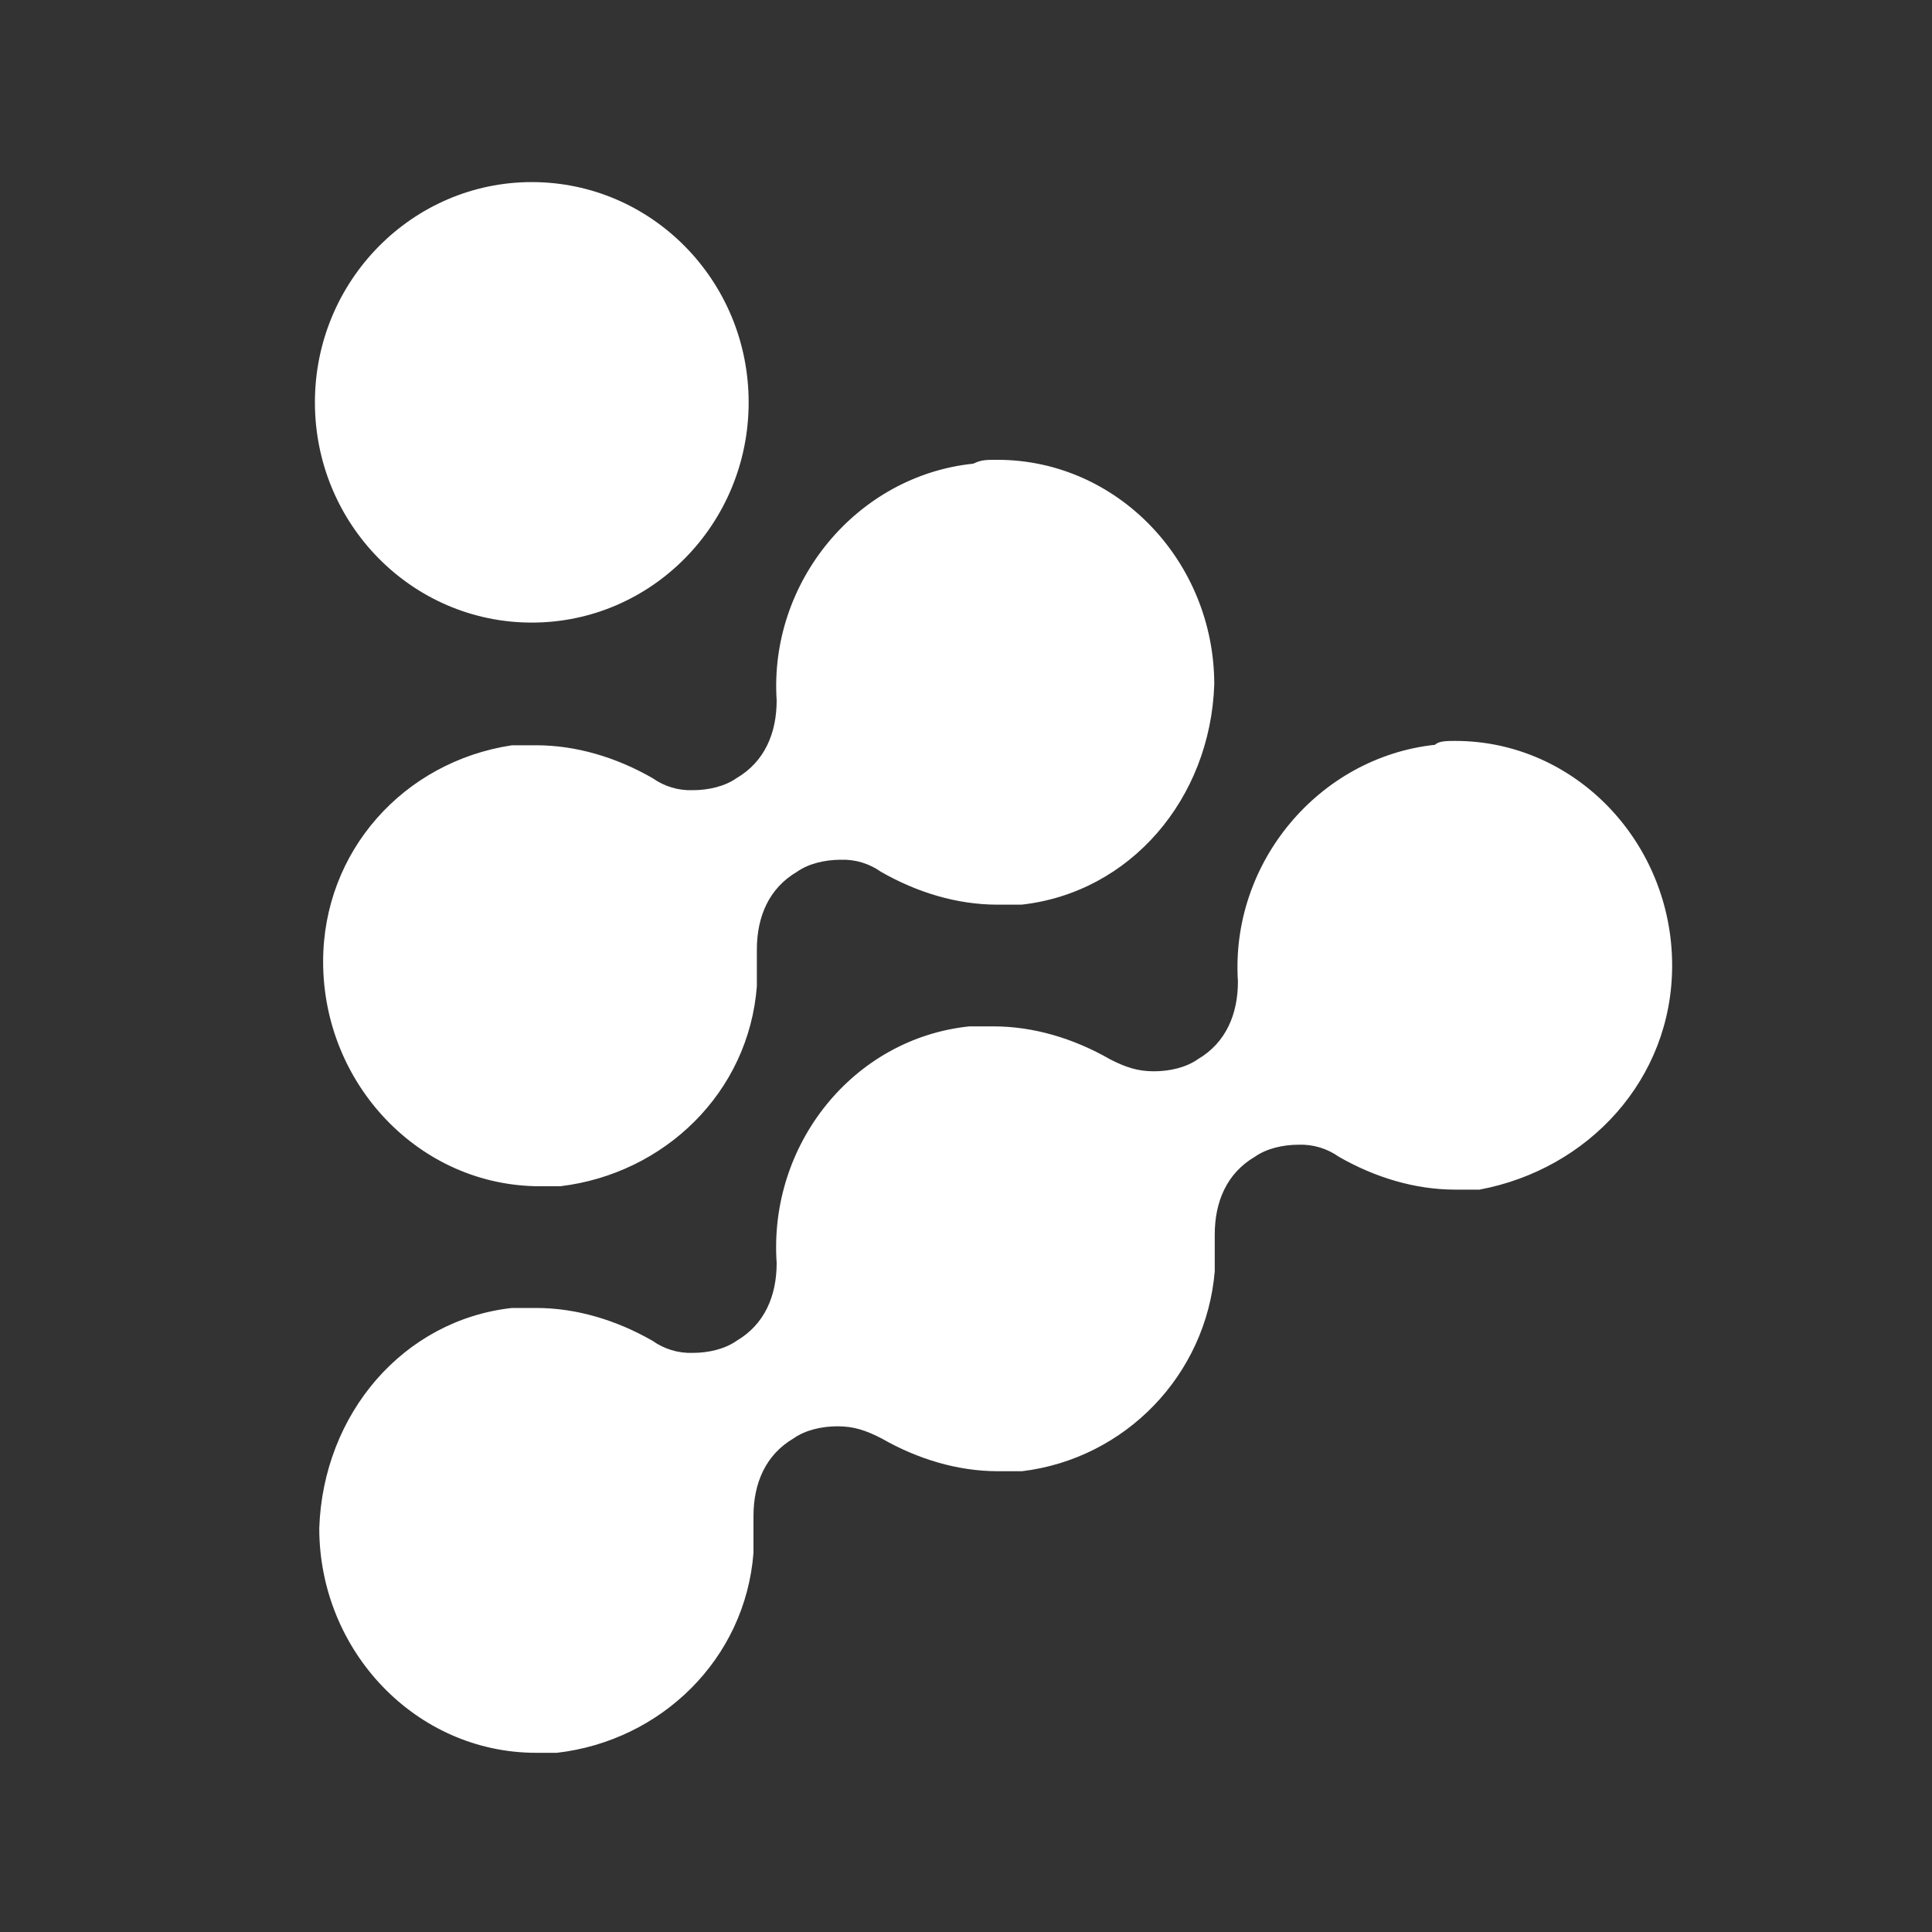
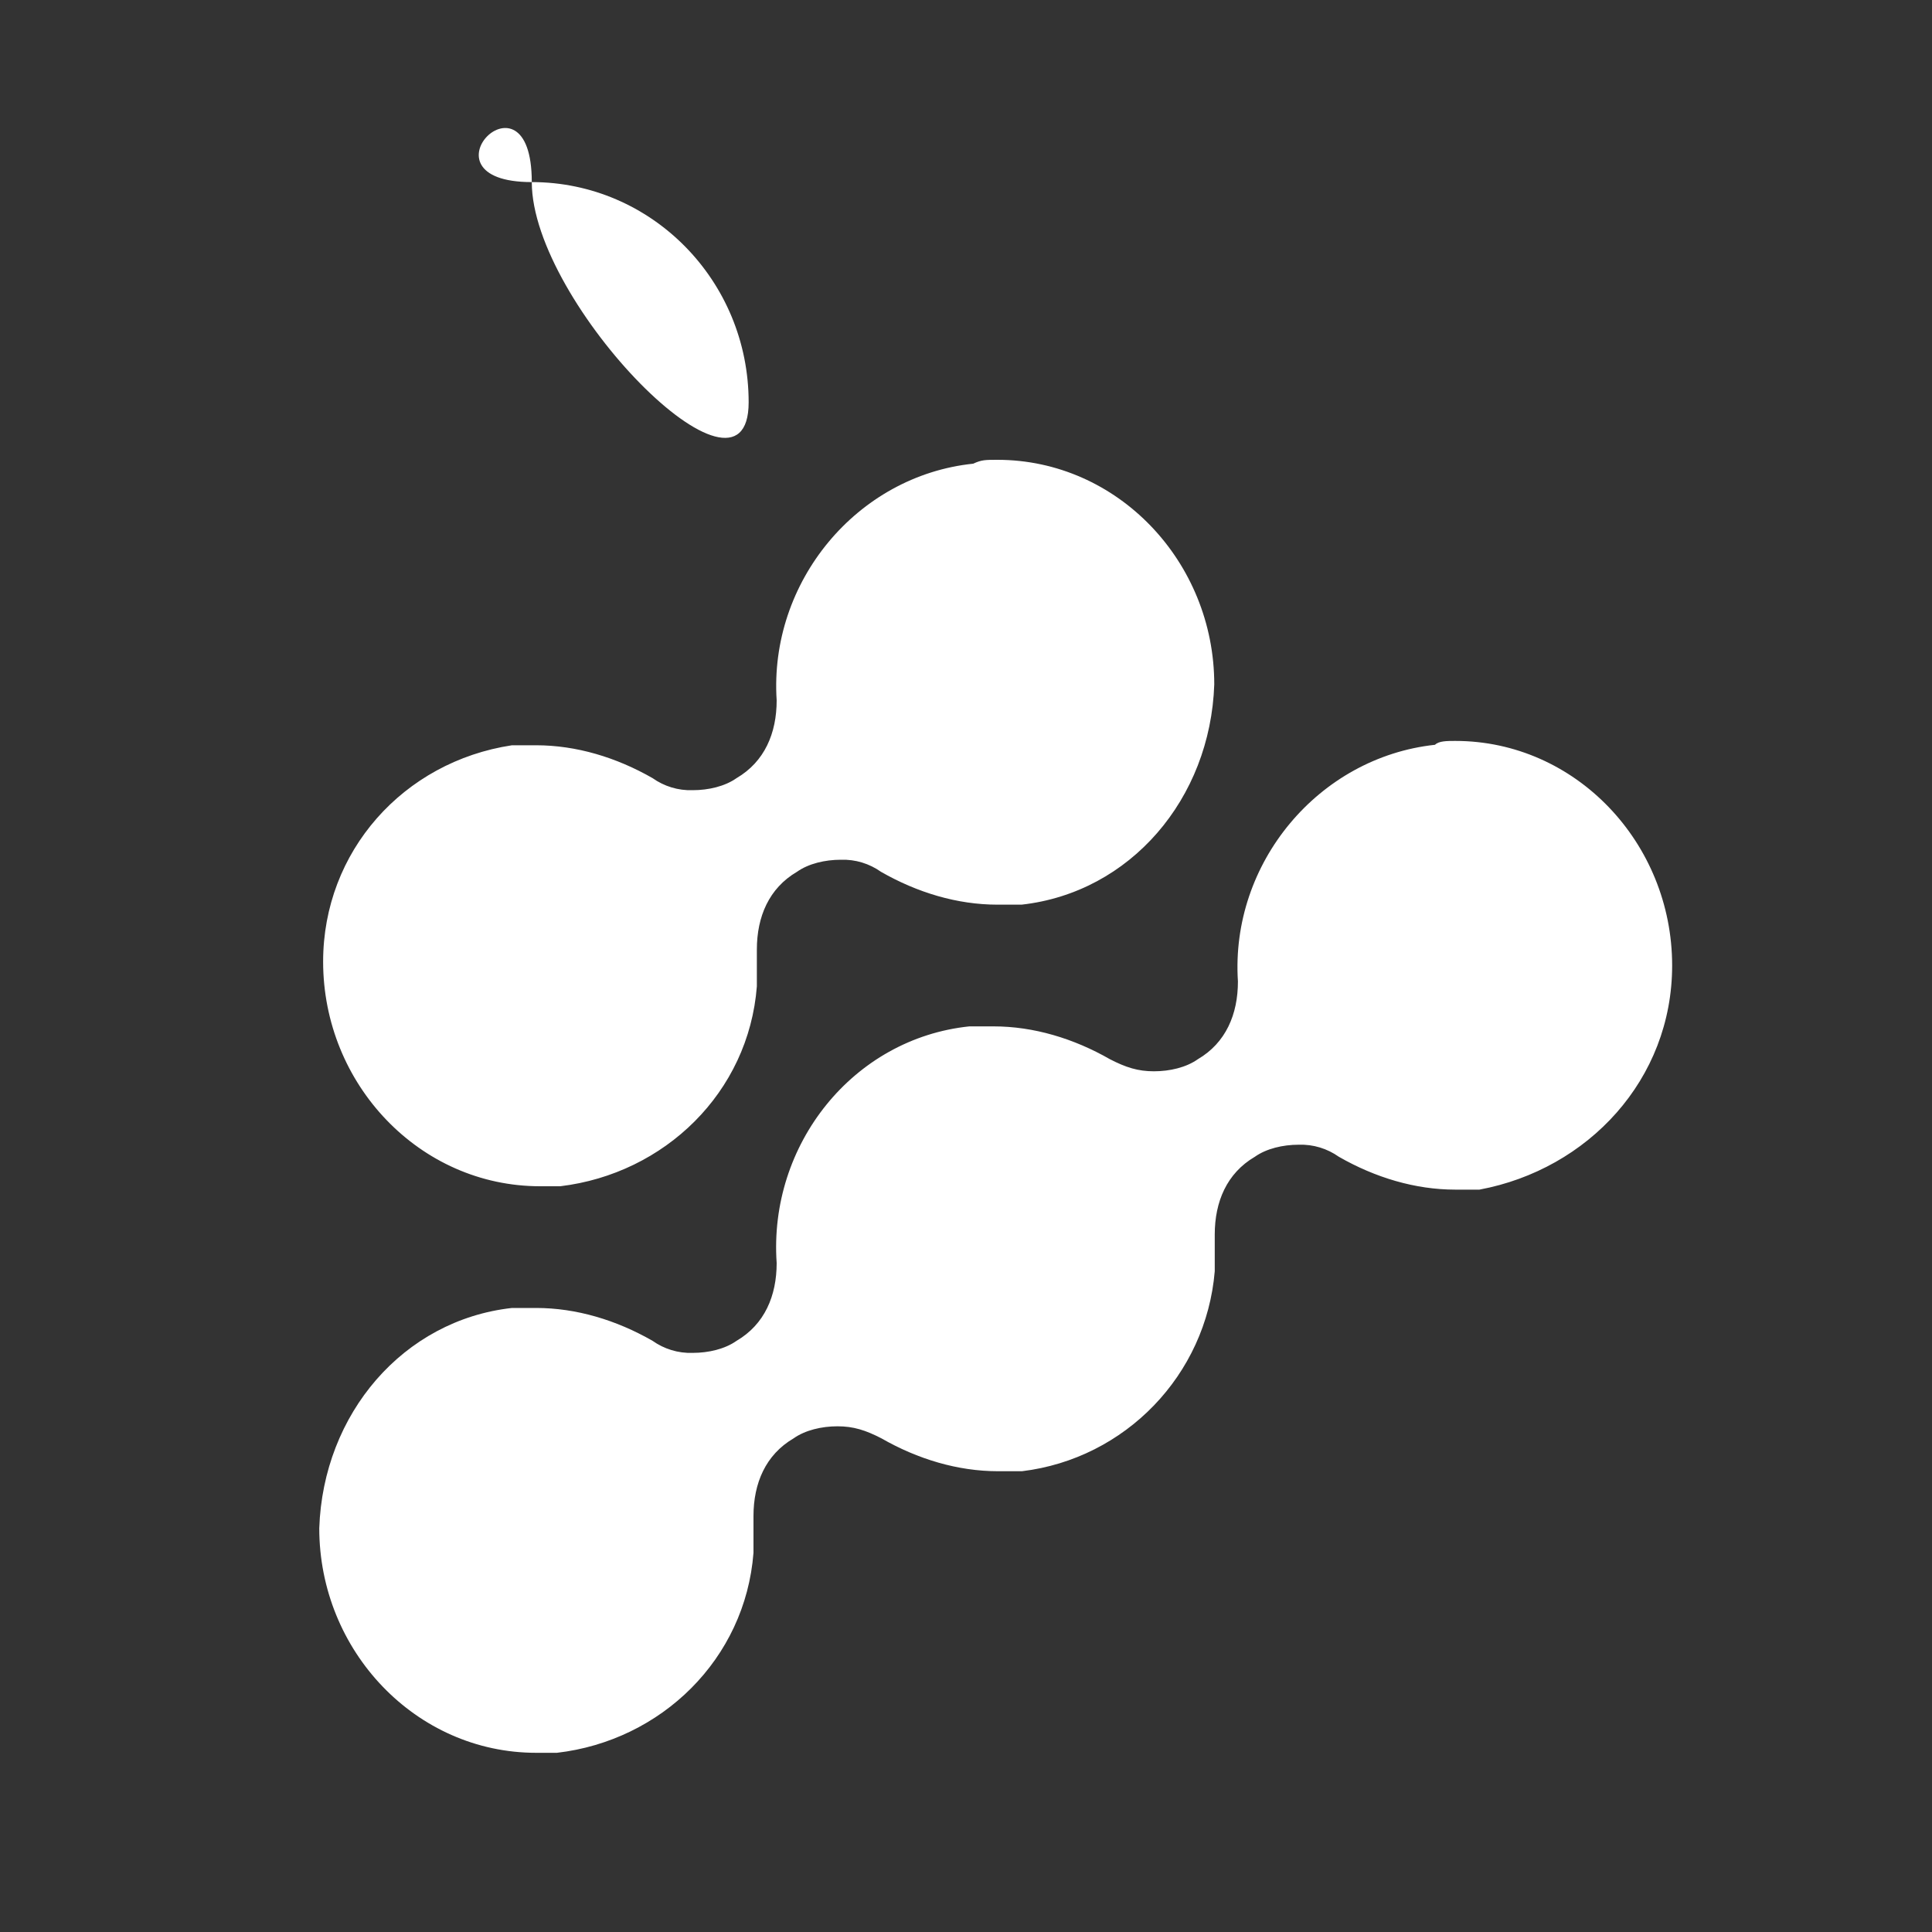
<svg xmlns="http://www.w3.org/2000/svg" version="1.1" id="Ebene_1" x="0px" y="0px" viewBox="0 0 400 400" style="enable-background:new 0 0 400 400;" xml:space="preserve">
  <rect x="0" y="0" width="400" height="400" fill="#333333" stroke="none" />
  <style type="text/css">
	.st0{fill-rule:evenodd;clip-rule:evenodd;fill:#FFFFFF;}
</style>
  <g>
-     <path class="st0" d="M297.1,154.2c0.8-0.8,2.5-0.8,4.2-0.8c24.9,0,44.9,21.1,44.9,46.5c0,23.6-17.4,42.2-39.9,46.4h-5   c-8.3,0-16.6-2.5-24.1-6.8c-2.4-1.7-5.3-2.6-8.3-2.5c-3.3,0-6.7,0.8-9.1,2.5c-5.8,3.4-8.3,9.3-8.3,16.1v7.6   c-1.8,21.5-18.5,38.8-39.9,41.4h-5c-8.3,0-16.6-2.5-24.1-6.8c-3.3-1.7-5.8-2.5-9.1-2.5s-6.7,0.8-9.1,2.5c-5.8,3.4-8.3,9.3-8.3,16.1   v7.6c-1.7,22-19.1,38.9-40.7,41.4H111c-24.9,0-44.9-21.1-44.9-46.5c0.8-23.7,17.4-43.1,39.9-45.6h5c8.3,0,16.6,2.5,24.1,6.8   c2.4,1.7,5.3,2.6,8.3,2.5c3.3,0,6.7-0.8,9.1-2.5c5.8-3.4,8.3-9.3,8.3-16.1c-1.7-24.5,15.8-46.5,39.9-49h5c8.3,0,16.6,2.5,24.1,6.8   c3.3,1.7,5.8,2.5,9.1,2.5s6.7-0.8,9.1-2.5c5.8-3.4,8.3-9.3,8.3-16.1C254.7,178.7,273,156.8,297.1,154.2z M201.5,96   c1.7-0.8,2.5-0.8,5-0.8c24.9,0,44.9,21.1,44.9,46.5c-0.8,23.7-17.4,43.1-39.9,45.6h-5c-8.3,0-16.6-2.5-24.1-6.8   c-2.4-1.7-5.3-2.6-8.3-2.5c-3.3,0-6.7,0.8-9.1,2.5c-5.8,3.4-8.3,9.3-8.3,16.1v7.6c-1.7,22-19.1,38.8-40.7,41.4h-4.2   c-24.9,0-44.9-21.1-44.9-46.5c0-22.8,16.6-41.4,39.1-44.8h5c8.3,0,16.6,2.5,24.1,6.8c2.4,1.7,5.3,2.6,8.3,2.5   c3.3,0,6.7-0.8,9.1-2.5c5.8-3.4,8.3-9.3,8.3-16.1C159.2,120.5,177.4,98.5,201.5,96z M110.1,37.7c24.8,0,44.9,20.4,44.9,45.6   s-20.1,45.6-44.9,45.6s-44.9-20.4-44.9-45.6S85.4,37.7,110.1,37.7z" />
+     <path class="st0" d="M297.1,154.2c0.8-0.8,2.5-0.8,4.2-0.8c24.9,0,44.9,21.1,44.9,46.5c0,23.6-17.4,42.2-39.9,46.4h-5   c-8.3,0-16.6-2.5-24.1-6.8c-2.4-1.7-5.3-2.6-8.3-2.5c-3.3,0-6.7,0.8-9.1,2.5c-5.8,3.4-8.3,9.3-8.3,16.1v7.6   c-1.8,21.5-18.5,38.8-39.9,41.4h-5c-8.3,0-16.6-2.5-24.1-6.8c-3.3-1.7-5.8-2.5-9.1-2.5s-6.7,0.8-9.1,2.5c-5.8,3.4-8.3,9.3-8.3,16.1   v7.6c-1.7,22-19.1,38.9-40.7,41.4H111c-24.9,0-44.9-21.1-44.9-46.5c0.8-23.7,17.4-43.1,39.9-45.6h5c8.3,0,16.6,2.5,24.1,6.8   c2.4,1.7,5.3,2.6,8.3,2.5c3.3,0,6.7-0.8,9.1-2.5c5.8-3.4,8.3-9.3,8.3-16.1c-1.7-24.5,15.8-46.5,39.9-49h5c8.3,0,16.6,2.5,24.1,6.8   c3.3,1.7,5.8,2.5,9.1,2.5s6.7-0.8,9.1-2.5c5.8-3.4,8.3-9.3,8.3-16.1C254.7,178.7,273,156.8,297.1,154.2z M201.5,96   c1.7-0.8,2.5-0.8,5-0.8c24.9,0,44.9,21.1,44.9,46.5c-0.8,23.7-17.4,43.1-39.9,45.6h-5c-8.3,0-16.6-2.5-24.1-6.8   c-2.4-1.7-5.3-2.6-8.3-2.5c-3.3,0-6.7,0.8-9.1,2.5c-5.8,3.4-8.3,9.3-8.3,16.1v7.6c-1.7,22-19.1,38.8-40.7,41.4h-4.2   c-24.9,0-44.9-21.1-44.9-46.5c0-22.8,16.6-41.4,39.1-44.8h5c8.3,0,16.6,2.5,24.1,6.8c2.4,1.7,5.3,2.6,8.3,2.5   c3.3,0,6.7-0.8,9.1-2.5c5.8-3.4,8.3-9.3,8.3-16.1C159.2,120.5,177.4,98.5,201.5,96z M110.1,37.7c24.8,0,44.9,20.4,44.9,45.6   s-44.9-20.4-44.9-45.6S85.4,37.7,110.1,37.7z" />
  </g>
</svg>